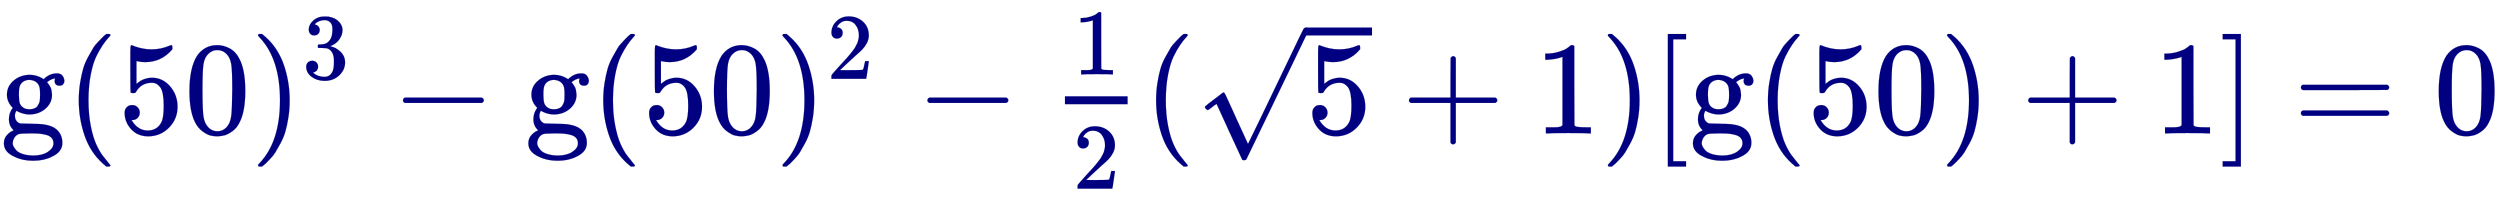
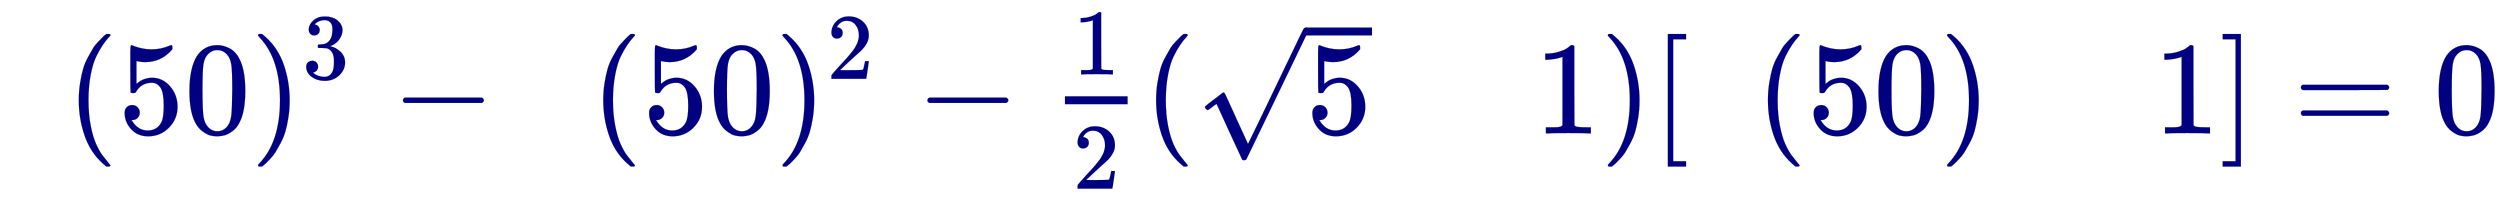
<svg xmlns="http://www.w3.org/2000/svg" xmlns:xlink="http://www.w3.org/1999/xlink" width="43.805ex" height="3.509ex" style="vertical-align: -1.171ex;" viewBox="0 -1006.6 18860.6 1510.9" role="img" focusable="false" aria-labelledby="MathJax-SVG-1-Title">
  <title id="MathJax-SVG-1-Title">{\displaystyle {\color {Navy}\operatorname {g} (50)^{3}-\operatorname {g} (50)^{2}-{\tfrac {1}{2}}({\sqrt {5}}+1)[\operatorname {g} (50)+1]=0}}</title>
  <defs aria-hidden="true">
-     <path stroke-width="1" id="E1-MJMAIN-67" d="M329 409Q373 453 429 453Q459 453 472 434T485 396Q485 382 476 371T449 360Q416 360 412 390Q410 404 415 411Q415 412 416 414V415Q388 412 363 393Q355 388 355 386Q355 385 359 381T368 369T379 351T388 325T392 292Q392 230 343 187T222 143Q172 143 123 171Q112 153 112 133Q112 98 138 81Q147 75 155 75T227 73Q311 72 335 67Q396 58 431 26Q470 -13 470 -72Q470 -139 392 -175Q332 -206 250 -206Q167 -206 107 -175Q29 -140 29 -75Q29 -39 50 -15T92 18L103 24Q67 55 67 108Q67 155 96 193Q52 237 52 292Q52 355 102 398T223 442Q274 442 318 416L329 409ZM299 343Q294 371 273 387T221 404Q192 404 171 388T145 343Q142 326 142 292Q142 248 149 227T179 192Q196 182 222 182Q244 182 260 189T283 207T294 227T299 242Q302 258 302 292T299 343ZM403 -75Q403 -50 389 -34T348 -11T299 -2T245 0H218Q151 0 138 -6Q118 -15 107 -34T95 -74Q95 -84 101 -97T122 -127T170 -155T250 -167Q319 -167 361 -139T403 -75Z" />
    <path stroke-width="1" id="E1-MJMAIN-28" d="M94 250Q94 319 104 381T127 488T164 576T202 643T244 695T277 729T302 750H315H319Q333 750 333 741Q333 738 316 720T275 667T226 581T184 443T167 250T184 58T225 -81T274 -167T316 -220T333 -241Q333 -250 318 -250H315H302L274 -226Q180 -141 137 -14T94 250Z" />
    <path stroke-width="1" id="E1-MJMAIN-35" d="M164 157Q164 133 148 117T109 101H102Q148 22 224 22Q294 22 326 82Q345 115 345 210Q345 313 318 349Q292 382 260 382H254Q176 382 136 314Q132 307 129 306T114 304Q97 304 95 310Q93 314 93 485V614Q93 664 98 664Q100 666 102 666Q103 666 123 658T178 642T253 634Q324 634 389 662Q397 666 402 666Q410 666 410 648V635Q328 538 205 538Q174 538 149 544L139 546V374Q158 388 169 396T205 412T256 420Q337 420 393 355T449 201Q449 109 385 44T229 -22Q148 -22 99 32T50 154Q50 178 61 192T84 210T107 214Q132 214 148 197T164 157Z" />
    <path stroke-width="1" id="E1-MJMAIN-30" d="M96 585Q152 666 249 666Q297 666 345 640T423 548Q460 465 460 320Q460 165 417 83Q397 41 362 16T301 -15T250 -22Q224 -22 198 -16T137 16T82 83Q39 165 39 320Q39 494 96 585ZM321 597Q291 629 250 629Q208 629 178 597Q153 571 145 525T137 333Q137 175 145 125T181 46Q209 16 250 16Q290 16 318 46Q347 76 354 130T362 333Q362 478 354 524T321 597Z" />
    <path stroke-width="1" id="E1-MJMAIN-29" d="M60 749L64 750Q69 750 74 750H86L114 726Q208 641 251 514T294 250Q294 182 284 119T261 12T224 -76T186 -143T145 -194T113 -227T90 -246Q87 -249 86 -250H74Q66 -250 63 -250T58 -247T55 -238Q56 -237 66 -225Q221 -64 221 250T66 725Q56 737 55 738Q55 746 60 749Z" />
    <path stroke-width="1" id="E1-MJMAIN-33" d="M127 463Q100 463 85 480T69 524Q69 579 117 622T233 665Q268 665 277 664Q351 652 390 611T430 522Q430 470 396 421T302 350L299 348Q299 347 308 345T337 336T375 315Q457 262 457 175Q457 96 395 37T238 -22Q158 -22 100 21T42 130Q42 158 60 175T105 193Q133 193 151 175T169 130Q169 119 166 110T159 94T148 82T136 74T126 70T118 67L114 66Q165 21 238 21Q293 21 321 74Q338 107 338 175V195Q338 290 274 322Q259 328 213 329L171 330L168 332Q166 335 166 348Q166 366 174 366Q202 366 232 371Q266 376 294 413T322 525V533Q322 590 287 612Q265 626 240 626Q208 626 181 615T143 592T132 580H135Q138 579 143 578T153 573T165 566T175 555T183 540T186 520Q186 498 172 481T127 463Z" />
    <path stroke-width="1" id="E1-MJMAIN-2212" d="M84 237T84 250T98 270H679Q694 262 694 250T679 230H98Q84 237 84 250Z" />
    <path stroke-width="1" id="E1-MJMAIN-32" d="M109 429Q82 429 66 447T50 491Q50 562 103 614T235 666Q326 666 387 610T449 465Q449 422 429 383T381 315T301 241Q265 210 201 149L142 93L218 92Q375 92 385 97Q392 99 409 186V189H449V186Q448 183 436 95T421 3V0H50V19V31Q50 38 56 46T86 81Q115 113 136 137Q145 147 170 174T204 211T233 244T261 278T284 308T305 340T320 369T333 401T340 431T343 464Q343 527 309 573T212 619Q179 619 154 602T119 569T109 550Q109 549 114 549Q132 549 151 535T170 489Q170 464 154 447T109 429Z" />
    <path stroke-width="1" id="E1-MJMAIN-31" d="M213 578L200 573Q186 568 160 563T102 556H83V602H102Q149 604 189 617T245 641T273 663Q275 666 285 666Q294 666 302 660V361L303 61Q310 54 315 52T339 48T401 46H427V0H416Q395 3 257 3Q121 3 100 0H88V46H114Q136 46 152 46T177 47T193 50T201 52T207 57T213 61V578Z" />
    <path stroke-width="1" id="E1-MJMAIN-221A" d="M95 178Q89 178 81 186T72 200T103 230T169 280T207 309Q209 311 212 311H213Q219 311 227 294T281 177Q300 134 312 108L397 -77Q398 -77 501 136T707 565T814 786Q820 800 834 800Q841 800 846 794T853 782V776L620 293L385 -193Q381 -200 366 -200Q357 -200 354 -197Q352 -195 256 15L160 225L144 214Q129 202 113 190T95 178Z" />
-     <path stroke-width="1" id="E1-MJMAIN-2B" d="M56 237T56 250T70 270H369V420L370 570Q380 583 389 583Q402 583 409 568V270H707Q722 262 722 250T707 230H409V-68Q401 -82 391 -82H389H387Q375 -82 369 -68V230H70Q56 237 56 250Z" />
    <path stroke-width="1" id="E1-MJMAIN-5B" d="M118 -250V750H255V710H158V-210H255V-250H118Z" />
    <path stroke-width="1" id="E1-MJMAIN-5D" d="M22 710V750H159V-250H22V-210H119V710H22Z" />
    <path stroke-width="1" id="E1-MJMAIN-3D" d="M56 347Q56 360 70 367H707Q722 359 722 347Q722 336 708 328L390 327H72Q56 332 56 347ZM56 153Q56 168 72 173H708Q722 163 722 153Q722 140 707 133H70Q56 140 56 153Z" />
  </defs>
  <g stroke="currentColor" fill="currentColor" stroke-width="0" transform="matrix(1 0 0 -1 0 0)" aria-hidden="true">
    <g fill="Navy" stroke="Navy">
      <g fill="Navy" stroke="Navy">
        <g fill="Navy" stroke="Navy">
          <use xlink:href="#E1-MJMAIN-67" />
        </g>
        <g fill="Navy" stroke="Navy" />
        <g fill="Navy" stroke="Navy" transform="translate(500,0)">
          <use xlink:href="#E1-MJMAIN-28" />
        </g>
        <g fill="Navy" stroke="Navy" transform="translate(890,0)">
          <use xlink:href="#E1-MJMAIN-35" />
          <use xlink:href="#E1-MJMAIN-30" x="500" y="0" />
        </g>
        <g fill="Navy" stroke="Navy" transform="translate(1891,0)">
          <g fill="Navy" stroke="Navy">
            <use xlink:href="#E1-MJMAIN-29" />
          </g>
          <g fill="Navy" stroke="Navy" transform="translate(389,412)">
            <g fill="Navy" stroke="Navy">
              <g fill="Navy" stroke="Navy">
                <use transform="scale(0.707)" xlink:href="#E1-MJMAIN-33" />
              </g>
            </g>
          </g>
        </g>
        <g fill="Navy" stroke="Navy" transform="translate(2956,0)">
          <use xlink:href="#E1-MJMAIN-2212" />
        </g>
        <g fill="Navy" stroke="Navy" transform="translate(3957,0)">
          <use xlink:href="#E1-MJMAIN-67" />
        </g>
        <g fill="Navy" stroke="Navy" />
        <g fill="Navy" stroke="Navy" transform="translate(4457,0)">
          <use xlink:href="#E1-MJMAIN-28" />
        </g>
        <g fill="Navy" stroke="Navy" transform="translate(4847,0)">
          <use xlink:href="#E1-MJMAIN-35" />
          <use xlink:href="#E1-MJMAIN-30" x="500" y="0" />
        </g>
        <g fill="Navy" stroke="Navy" transform="translate(5848,0)">
          <g fill="Navy" stroke="Navy">
            <use xlink:href="#E1-MJMAIN-29" />
          </g>
          <g fill="Navy" stroke="Navy" transform="translate(389,412)">
            <g fill="Navy" stroke="Navy">
              <g fill="Navy" stroke="Navy">
                <use transform="scale(0.707)" xlink:href="#E1-MJMAIN-32" />
              </g>
            </g>
          </g>
        </g>
        <g fill="Navy" stroke="Navy" transform="translate(6913,0)">
          <use xlink:href="#E1-MJMAIN-2212" />
        </g>
        <g fill="Navy" stroke="Navy" transform="translate(7914,0)">
          <g fill="Navy" stroke="Navy">
            <g fill="Navy" stroke="Navy">
              <g fill="Navy" stroke="Navy">
                <g fill="Navy" stroke="Navy">
                  <g transform="translate(120,0)">
                    <rect stroke="none" width="473" height="60" x="0" y="220" />
                    <g fill="Navy" stroke="Navy" transform="translate(60,445)">
                      <use transform="scale(0.707)" xlink:href="#E1-MJMAIN-31" />
                    </g>
                    <g fill="Navy" stroke="Navy" transform="translate(60,-417)">
                      <use transform="scale(0.707)" xlink:href="#E1-MJMAIN-32" />
                    </g>
                  </g>
                </g>
              </g>
            </g>
          </g>
        </g>
        <g fill="Navy" stroke="Navy" transform="translate(8628,0)">
          <use xlink:href="#E1-MJMAIN-28" />
        </g>
        <g fill="Navy" stroke="Navy" transform="translate(9018,0)">
          <g fill="Navy" stroke="Navy">
            <g fill="Navy" stroke="Navy">
              <use xlink:href="#E1-MJMAIN-221A" x="0" y="-2" />
              <rect stroke="none" width="500" height="60" x="833" y="739" />
              <g fill="Navy" stroke="Navy" transform="translate(833,0)">
                <g fill="Navy" stroke="Navy">
                  <use xlink:href="#E1-MJMAIN-35" />
                </g>
              </g>
            </g>
          </g>
        </g>
        <g fill="Navy" stroke="Navy" transform="translate(10574,0)">
          <use xlink:href="#E1-MJMAIN-2B" />
        </g>
        <g fill="Navy" stroke="Navy" transform="translate(11575,0)">
          <use xlink:href="#E1-MJMAIN-31" />
        </g>
        <g fill="Navy" stroke="Navy" transform="translate(12075,0)">
          <use xlink:href="#E1-MJMAIN-29" />
        </g>
        <g fill="Navy" stroke="Navy" transform="translate(12465,0)">
          <use xlink:href="#E1-MJMAIN-5B" />
        </g>
        <g fill="Navy" stroke="Navy" transform="translate(12743,0)">
          <use xlink:href="#E1-MJMAIN-67" />
        </g>
        <g fill="Navy" stroke="Navy" />
        <g fill="Navy" stroke="Navy" transform="translate(13244,0)">
          <use xlink:href="#E1-MJMAIN-28" />
        </g>
        <g fill="Navy" stroke="Navy" transform="translate(13633,0)">
          <use xlink:href="#E1-MJMAIN-35" />
          <use xlink:href="#E1-MJMAIN-30" x="500" y="0" />
        </g>
        <g fill="Navy" stroke="Navy" transform="translate(14634,0)">
          <use xlink:href="#E1-MJMAIN-29" />
        </g>
        <g fill="Navy" stroke="Navy" transform="translate(15246,0)">
          <use xlink:href="#E1-MJMAIN-2B" />
        </g>
        <g fill="Navy" stroke="Navy" transform="translate(16246,0)">
          <use xlink:href="#E1-MJMAIN-31" />
        </g>
        <g fill="Navy" stroke="Navy" transform="translate(16747,0)">
          <use xlink:href="#E1-MJMAIN-5D" />
        </g>
        <g fill="Navy" stroke="Navy" transform="translate(17303,0)">
          <use xlink:href="#E1-MJMAIN-3D" />
        </g>
        <g fill="Navy" stroke="Navy" transform="translate(18360,0)">
          <use xlink:href="#E1-MJMAIN-30" />
        </g>
      </g>
    </g>
  </g>
</svg>